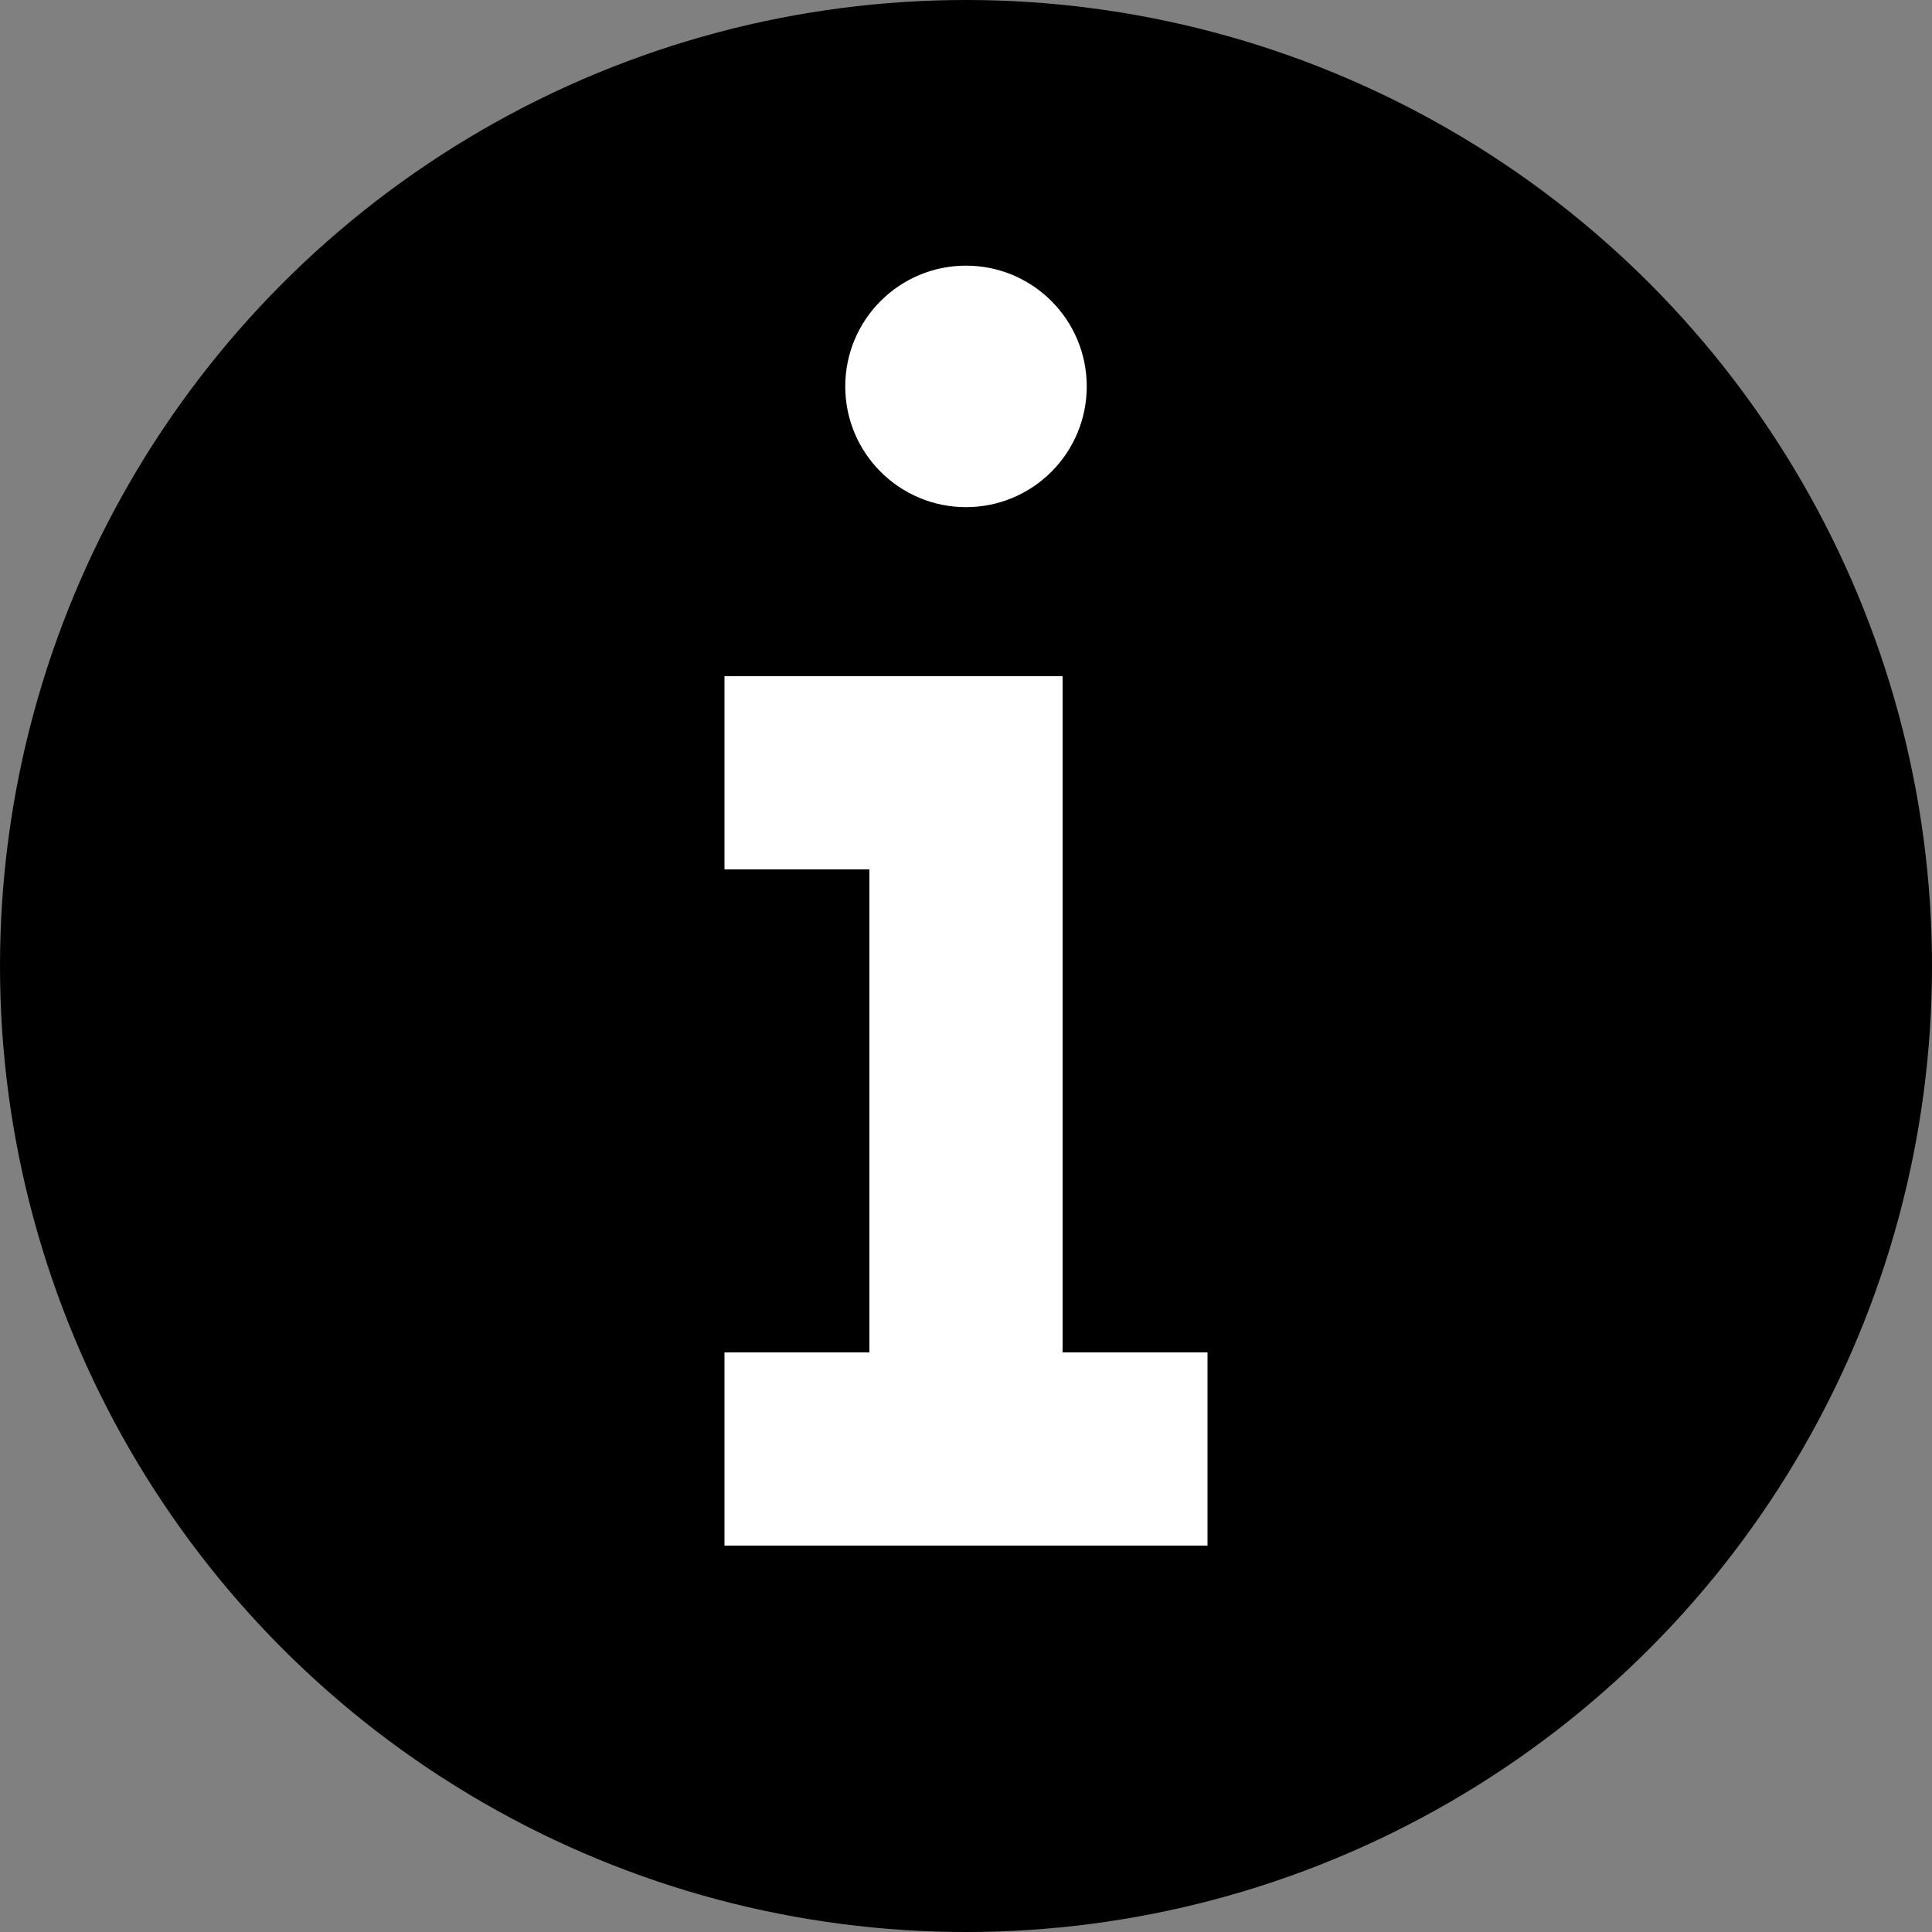
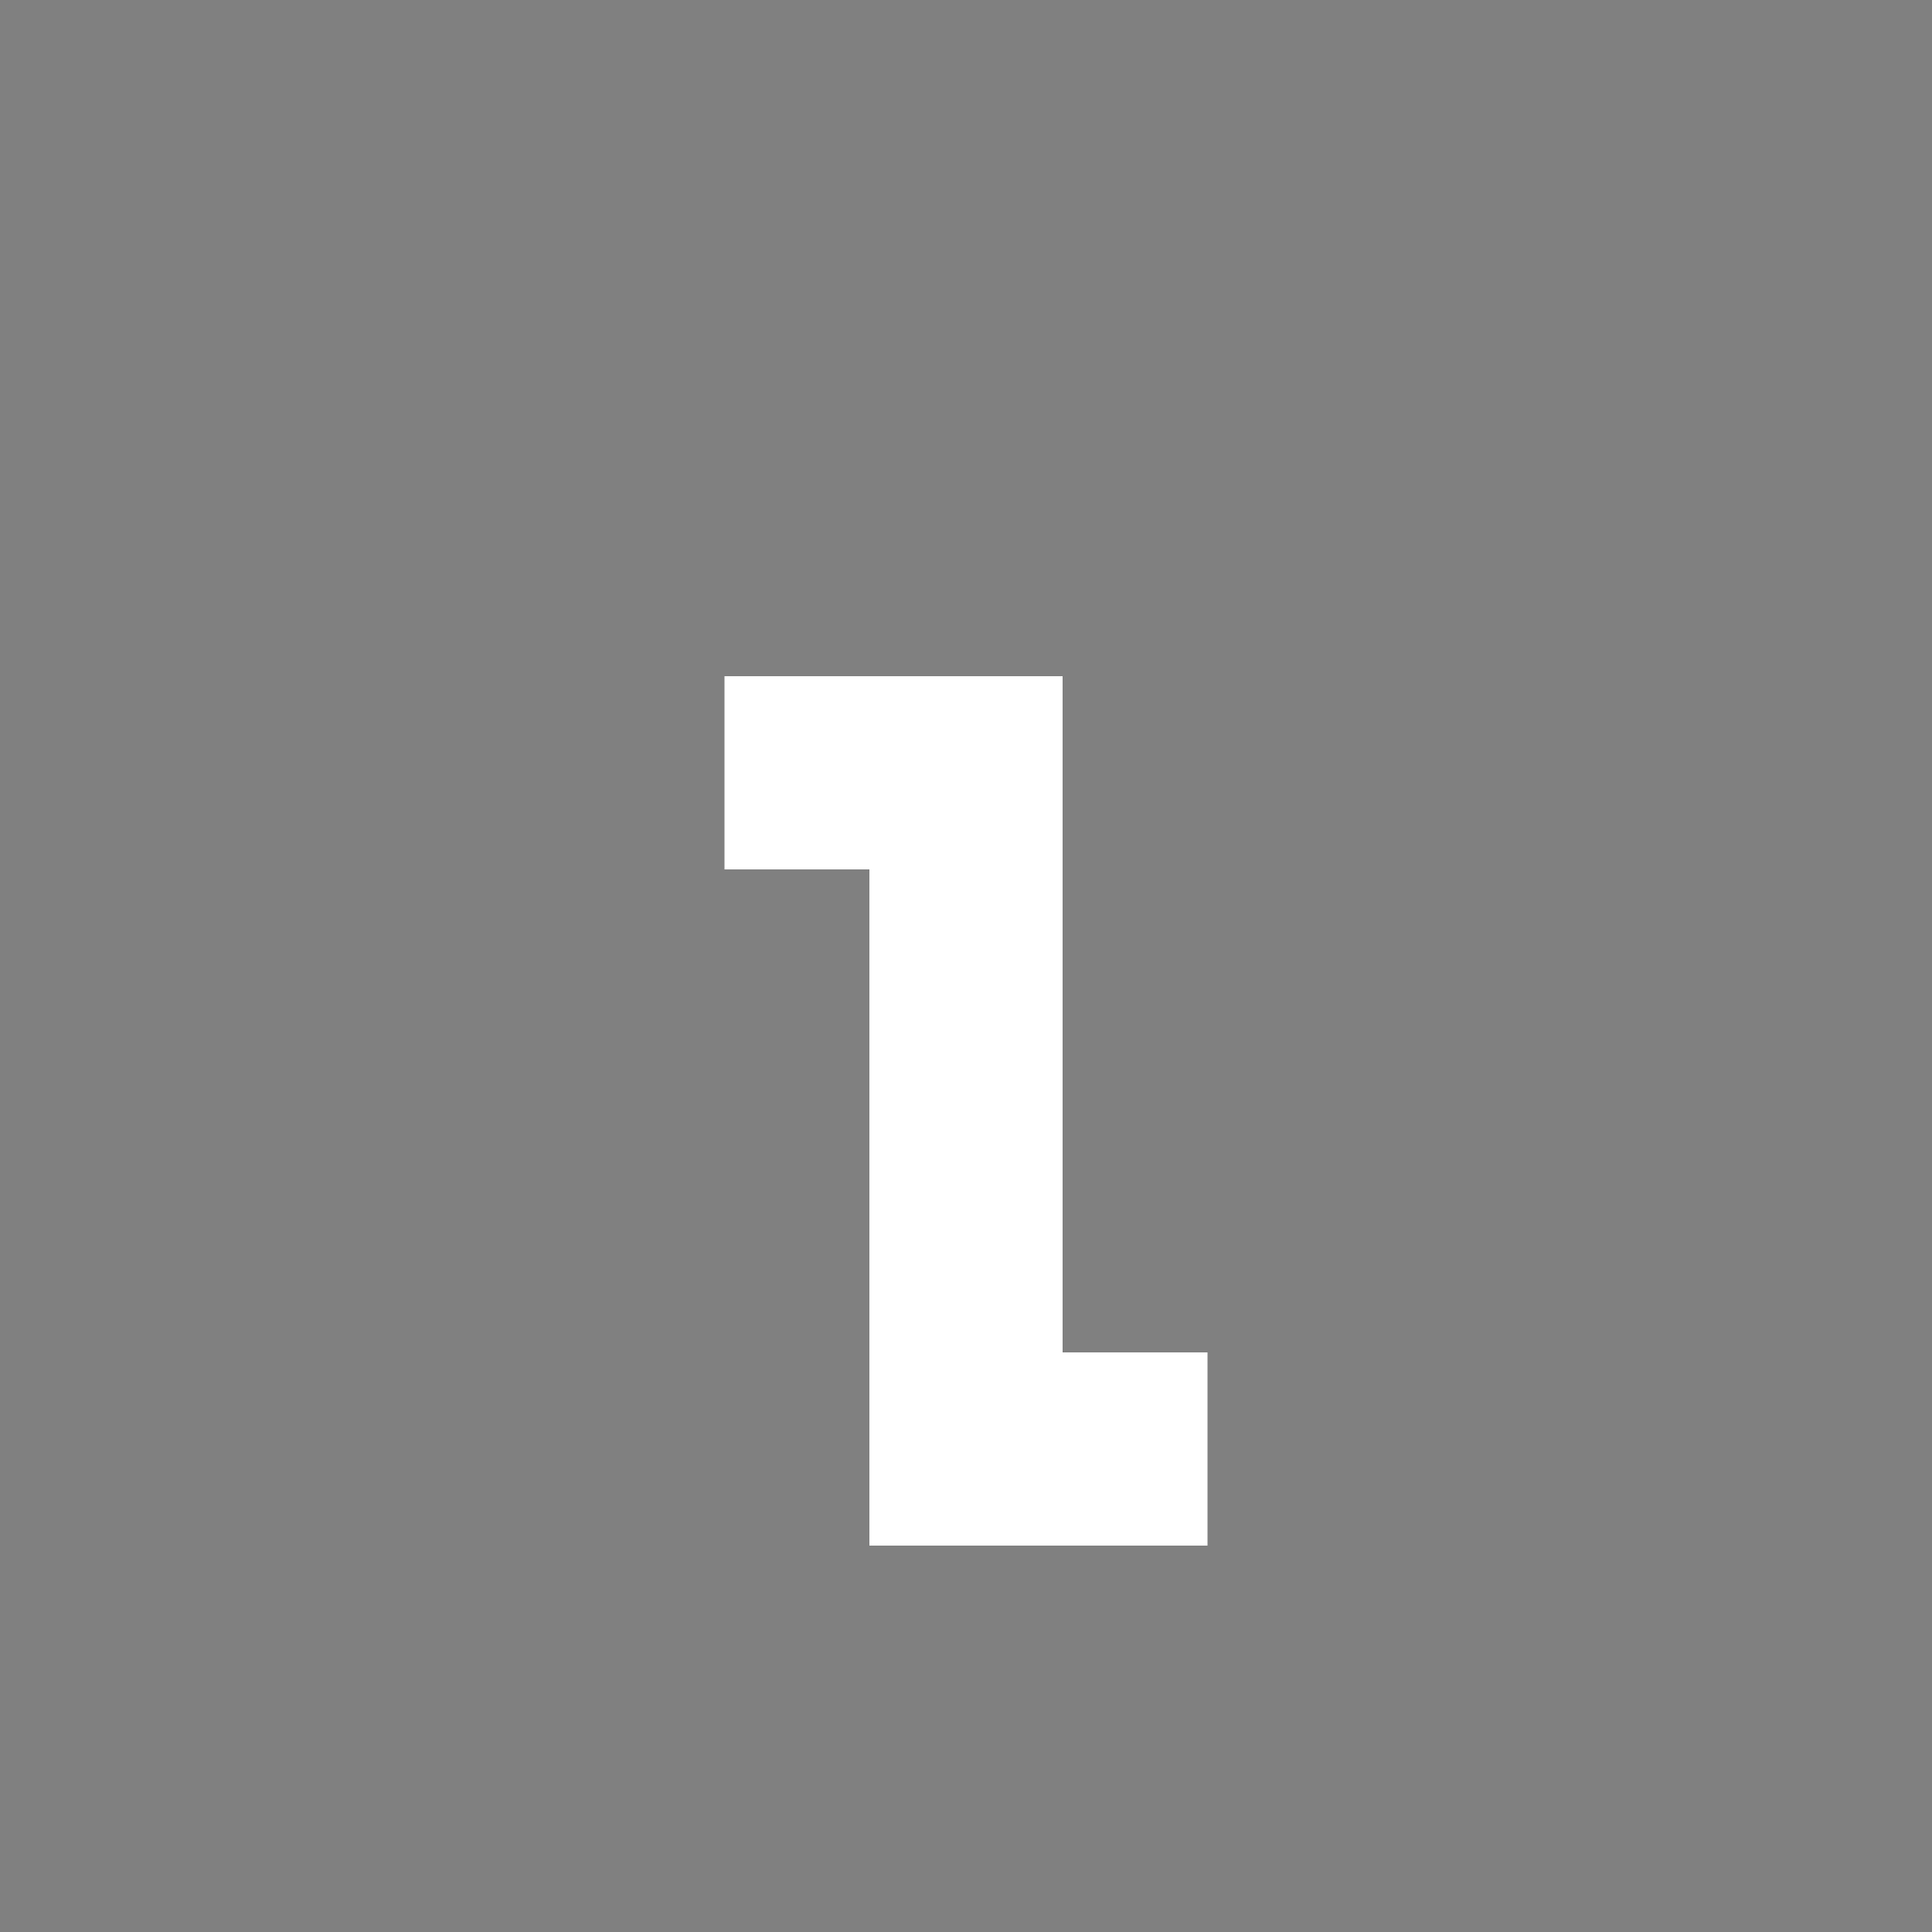
<svg xmlns="http://www.w3.org/2000/svg" width="50px" height="50px" viewBox="0 0 40 40">
  <rect x="0" y="0" width="40" height="40" fill="#808080" stroke="none" />
-   <circle cx="20" cy="20" r="20" stroke="none" fill="rgb(0,0,0)" />
-   <circle cx="20" cy="8" r="2.5" stroke="none" fill="white" />
  <g fill="none" stroke="white" stroke-width="4">
-     <path d="M 15 16 L 20 16 L 20 30 M 15 30 L 25 30" />
+     <path d="M 15 16 L 20 16 L 20 30 L 25 30" />
  </g>
</svg>